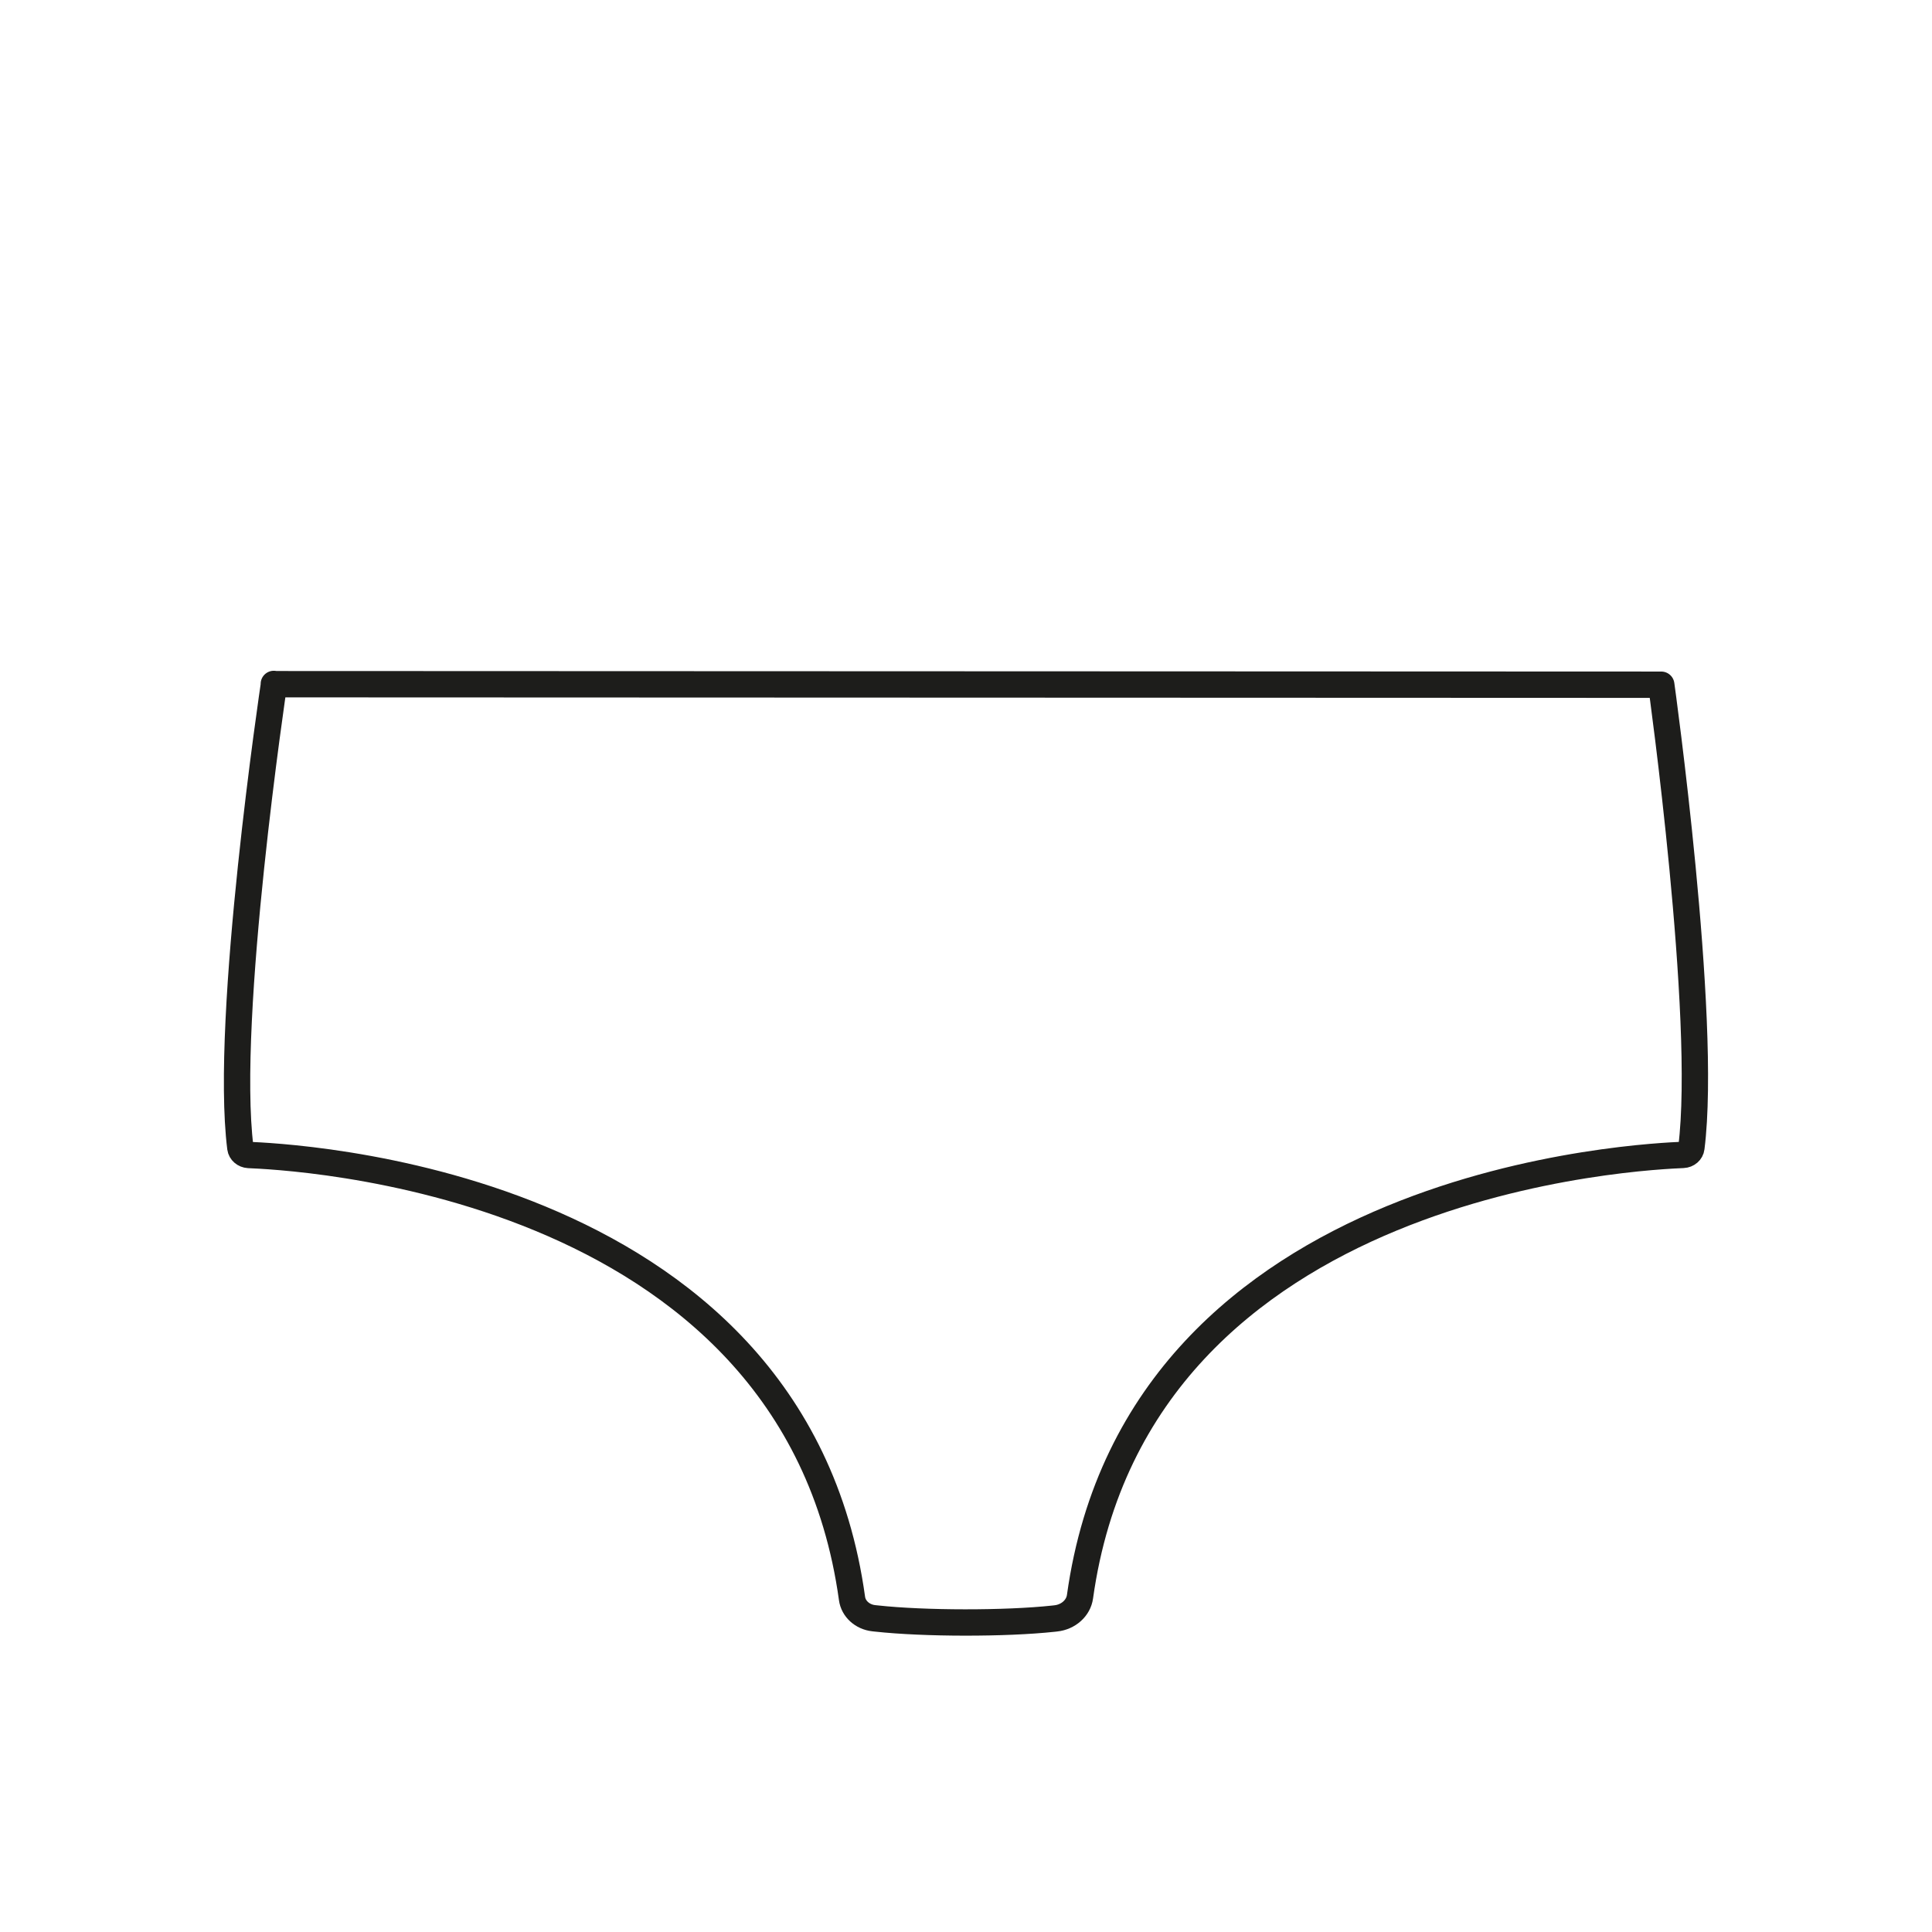
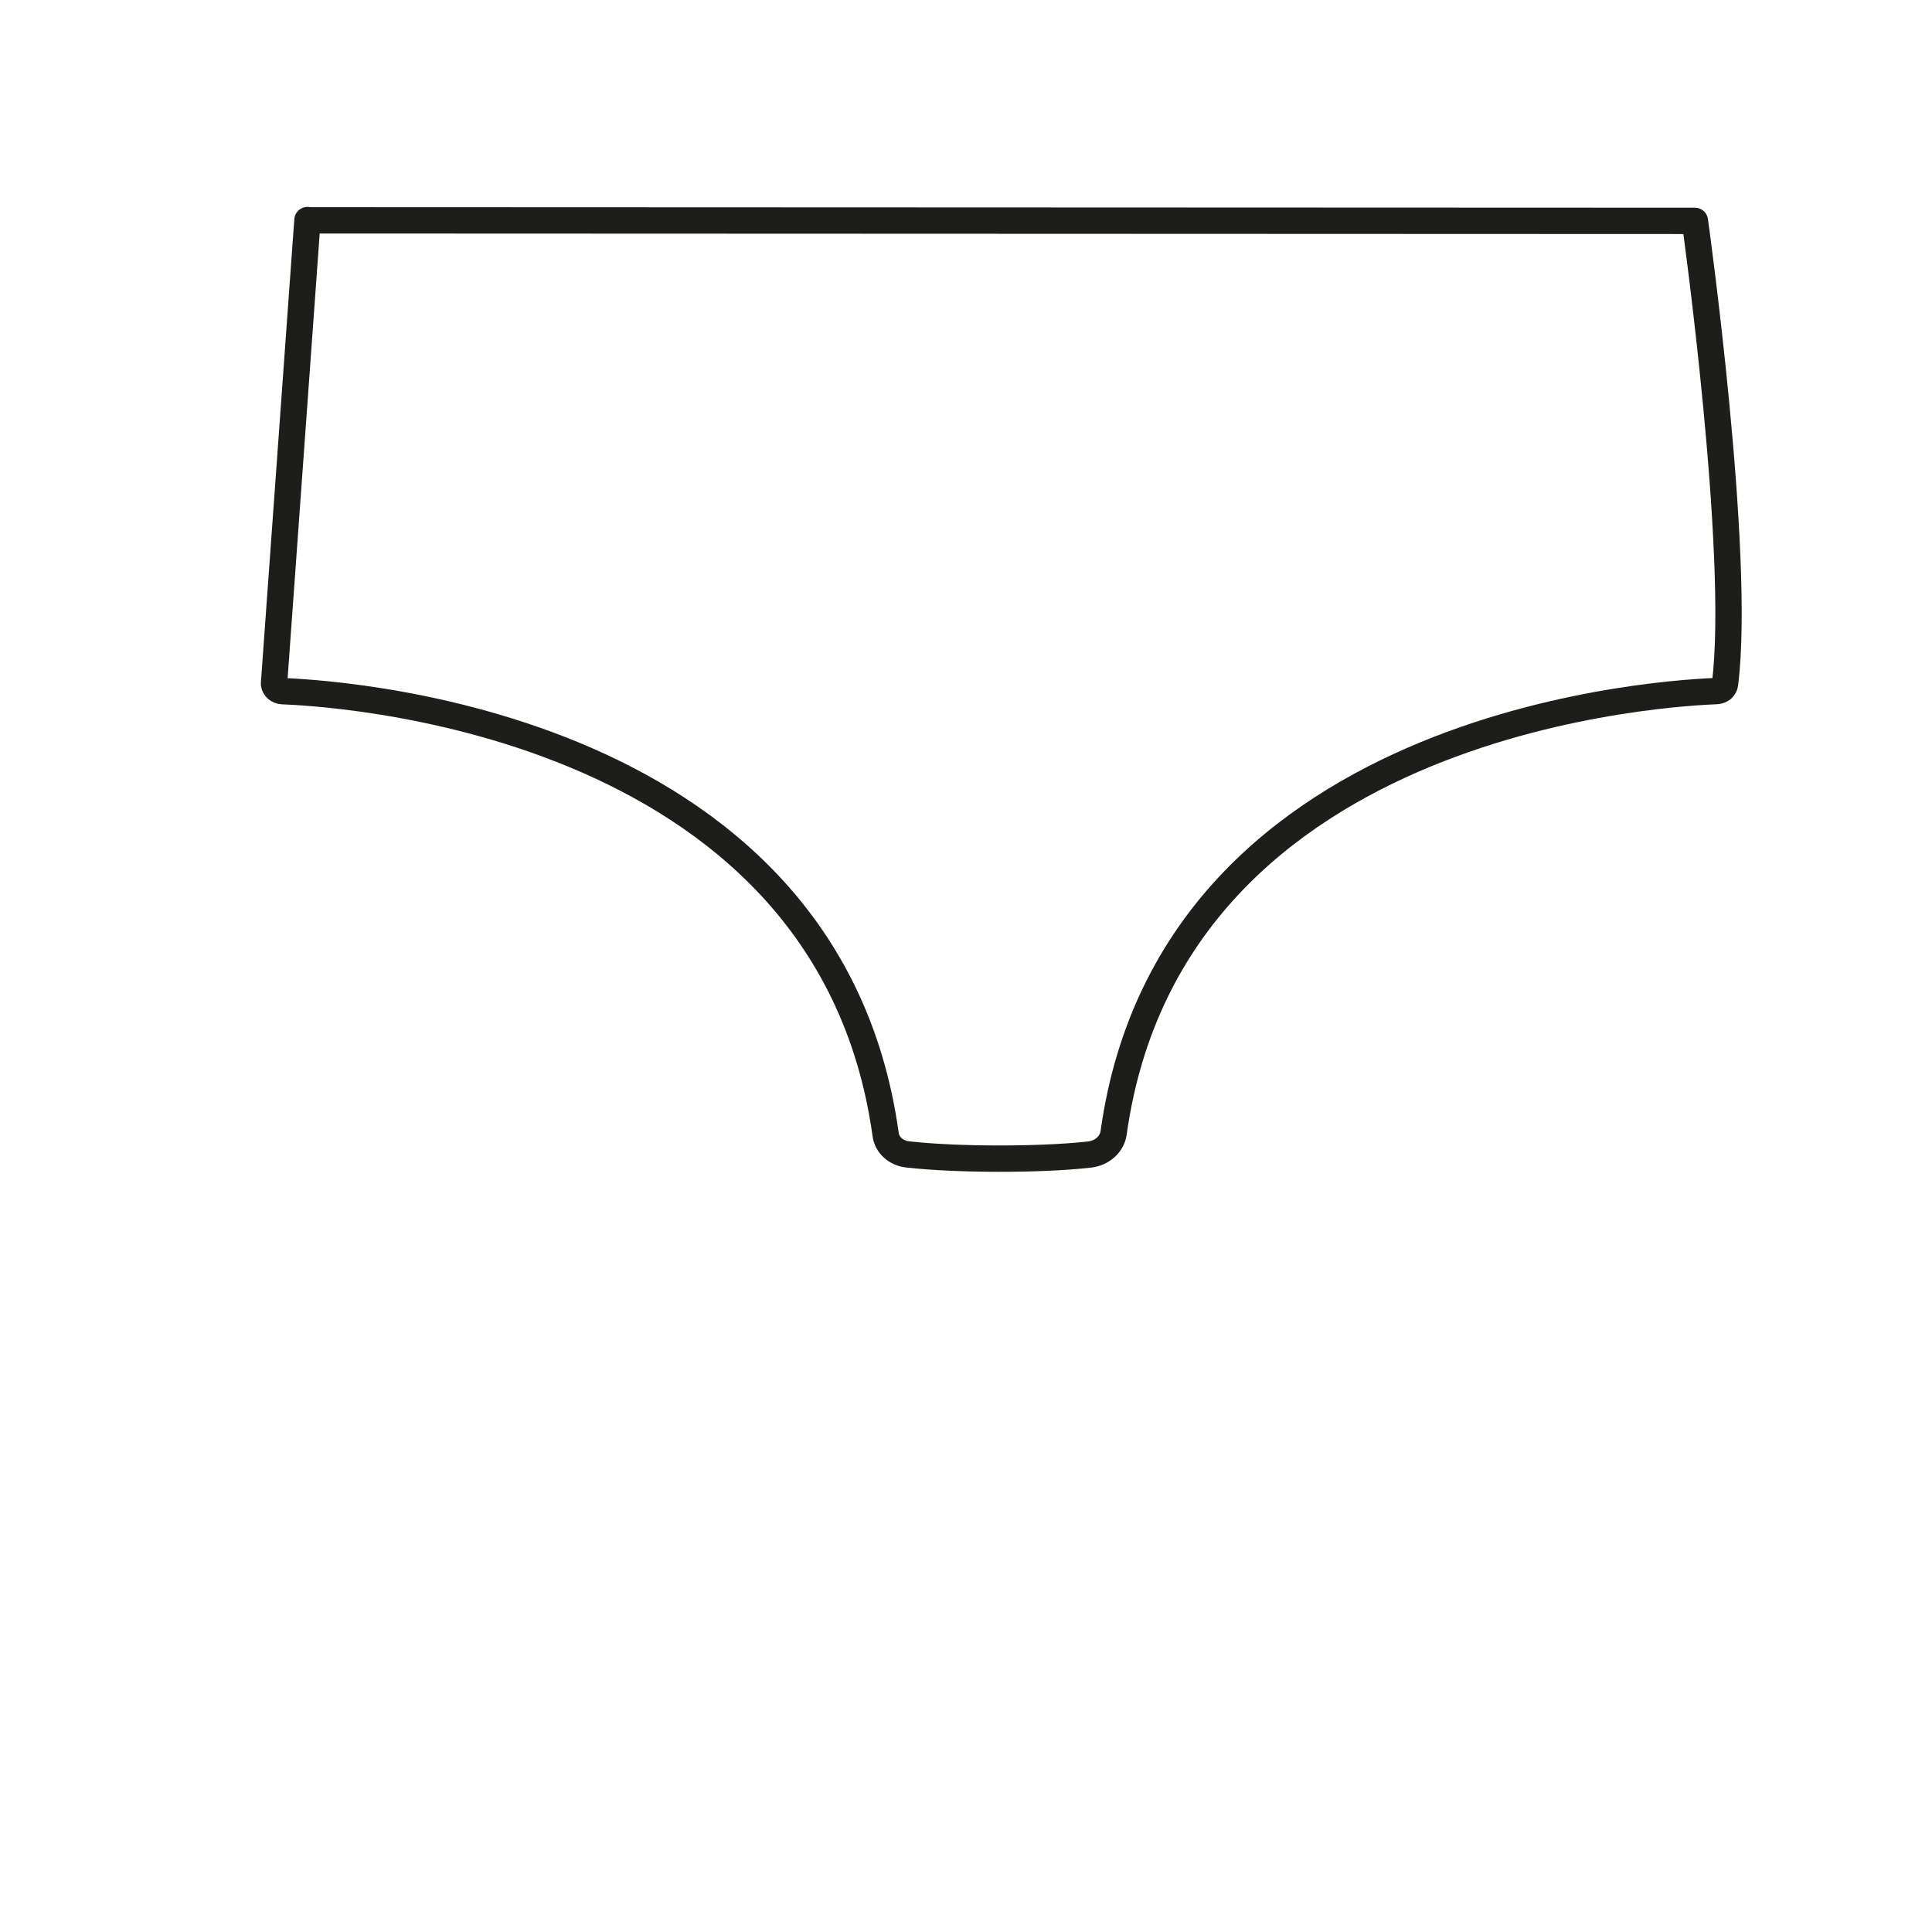
<svg xmlns="http://www.w3.org/2000/svg" viewBox="0 0 220 220" data-name="Icons black" id="Icons_black">
  <defs>
    <style>
      .cls-1 {
        fill: none;
        stroke: #1d1d1b;
        stroke-linecap: round;
        stroke-linejoin: round;
        stroke-width: 3px;
      }
    </style>
  </defs>
-   <path d="M31.2,77.89s-5.7,38-3.83,52.82c.06.44.45.78.94.81,3.6.17,62.04,2.3,68.71,50.5.16,1.18,1.18,2.11,2.48,2.25l.28.03c5.46.6,14.72.61,20.18.02l.26-.03c1.43-.15,2.58-1.17,2.76-2.47,6.7-48.01,65.12-50.14,68.68-50.31.49-.02.89-.37.94-.81,1.87-14.82-3.43-52.73-3.43-52.73l-157.99-.06v-.03Z" class="cls-1" />
+   <path d="M31.2,77.89c.06.44.45.78.94.81,3.6.17,62.04,2.3,68.71,50.5.16,1.18,1.18,2.11,2.48,2.25l.28.03c5.46.6,14.72.61,20.18.02l.26-.03c1.43-.15,2.58-1.17,2.76-2.47,6.7-48.01,65.12-50.14,68.68-50.31.49-.02.89-.37.94-.81,1.87-14.82-3.43-52.73-3.43-52.73l-157.99-.06v-.03Z" class="cls-1" />
</svg>